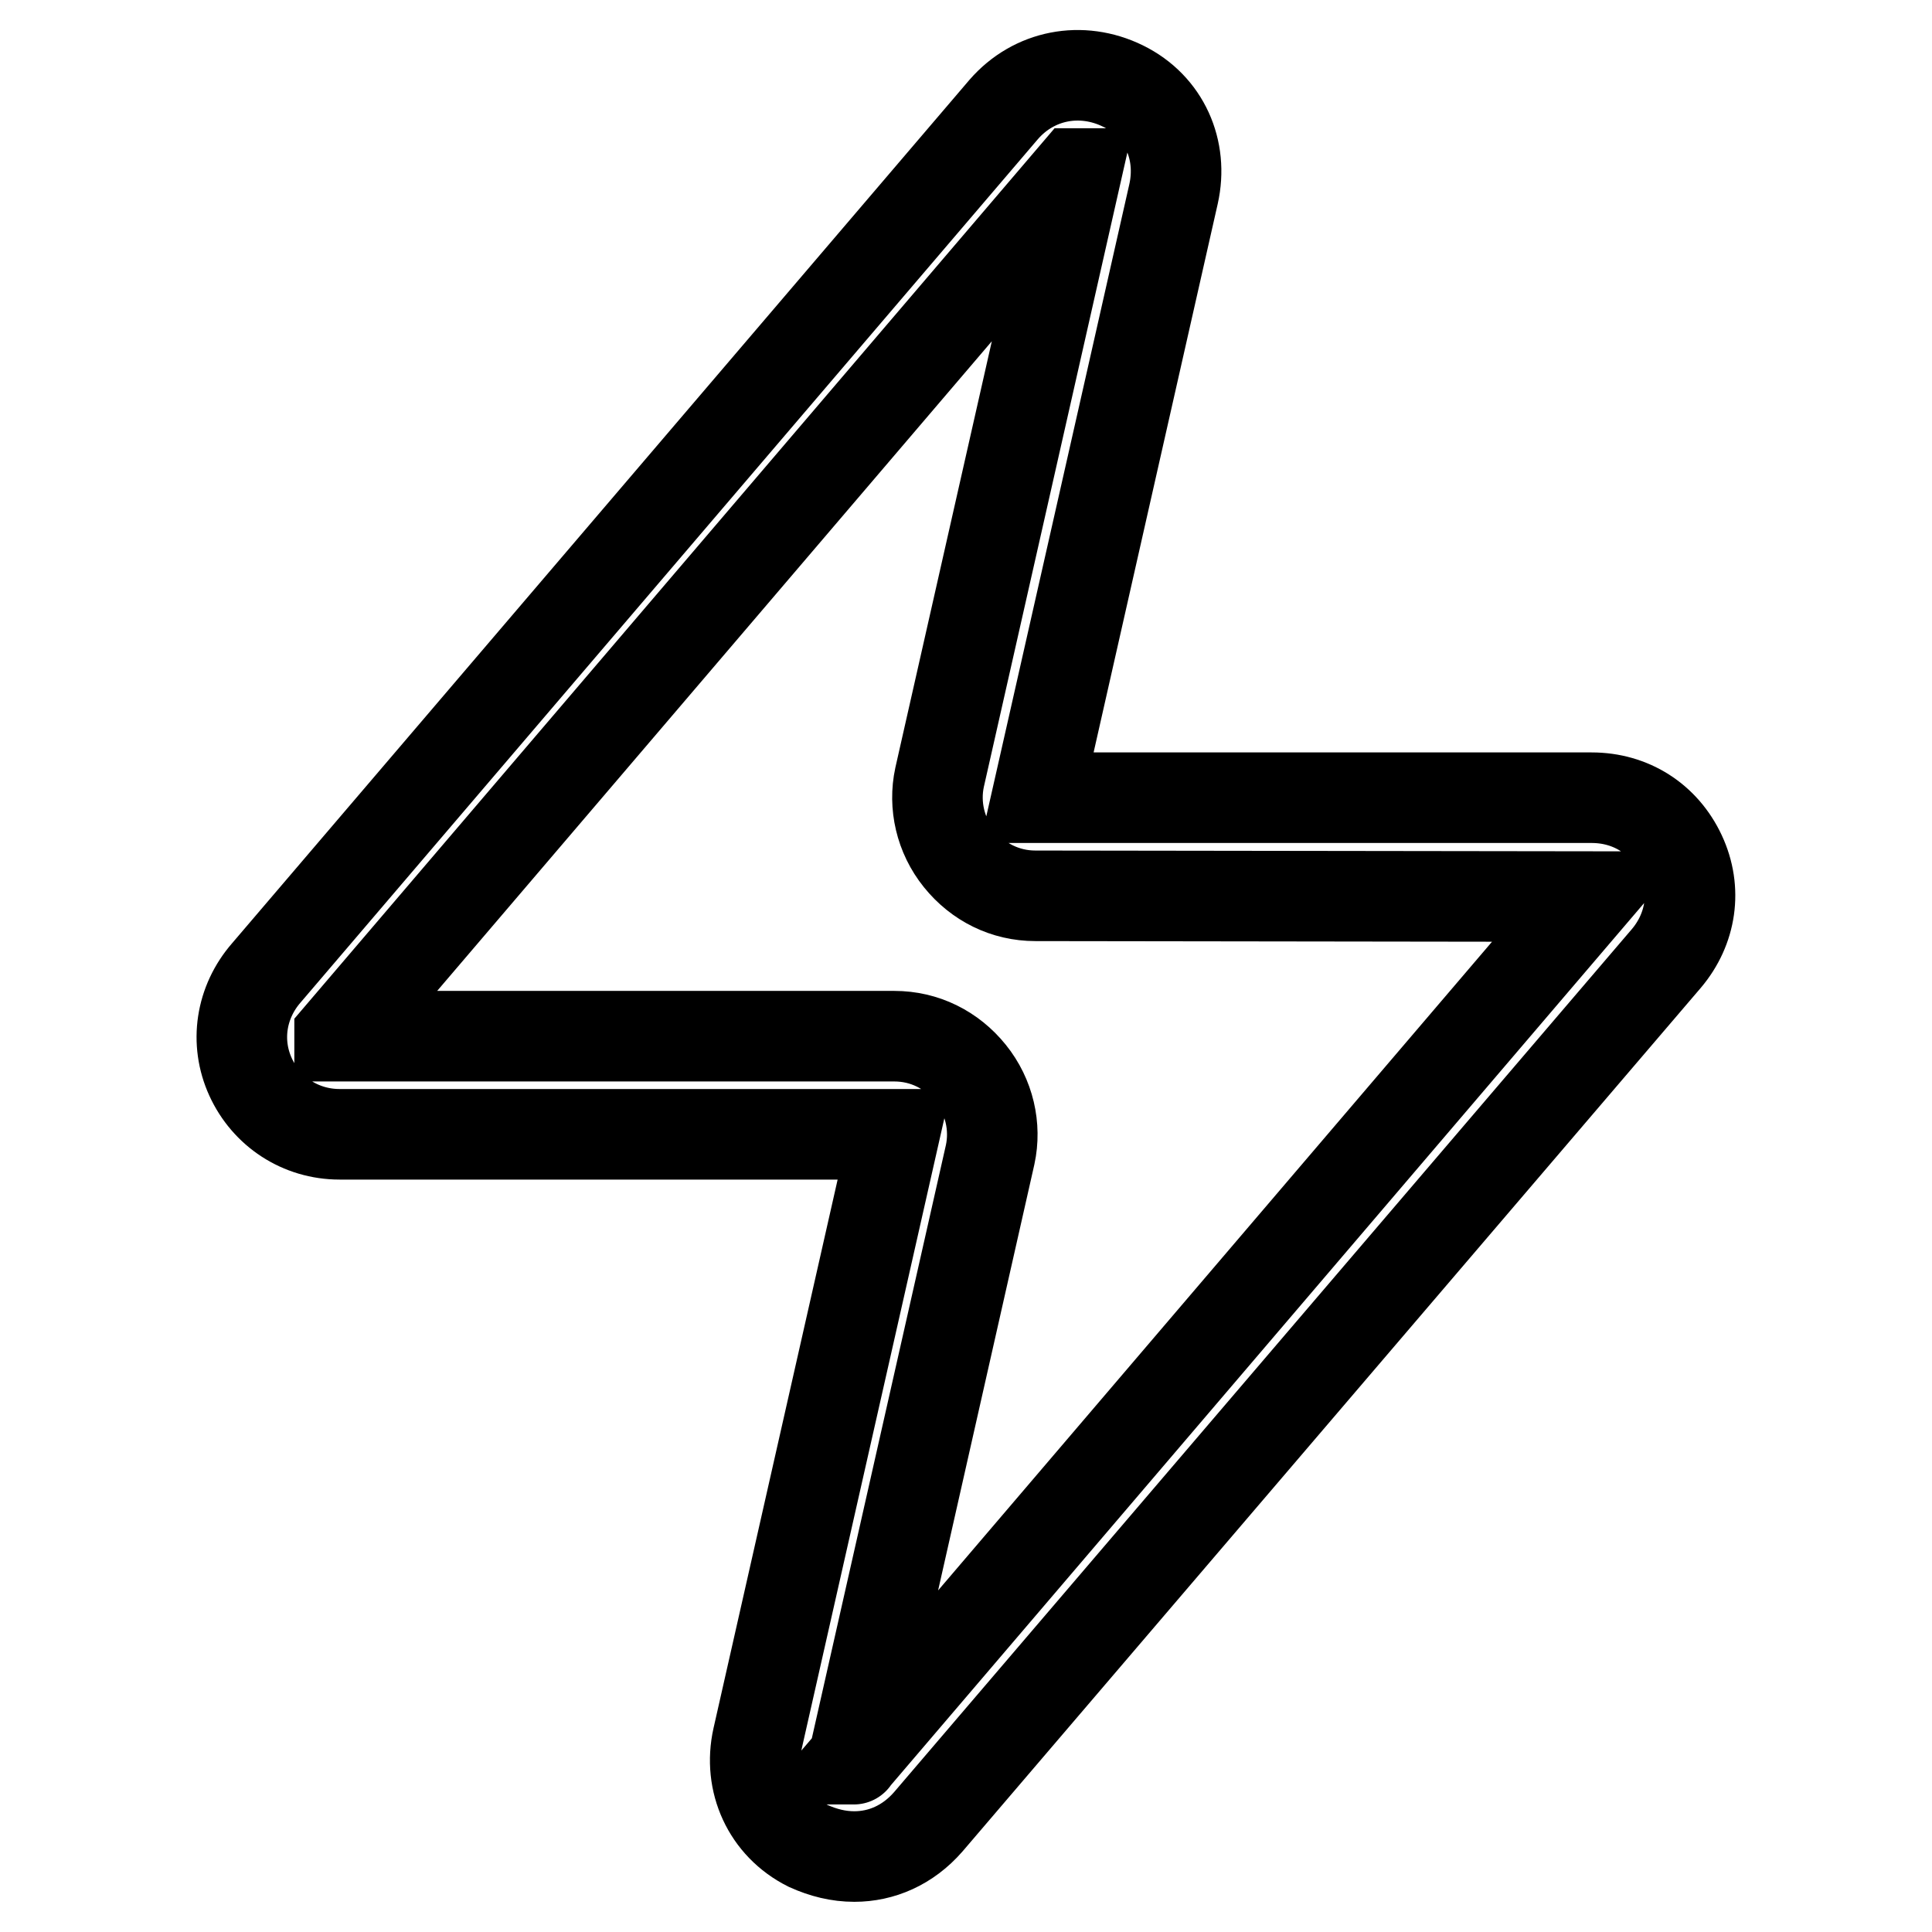
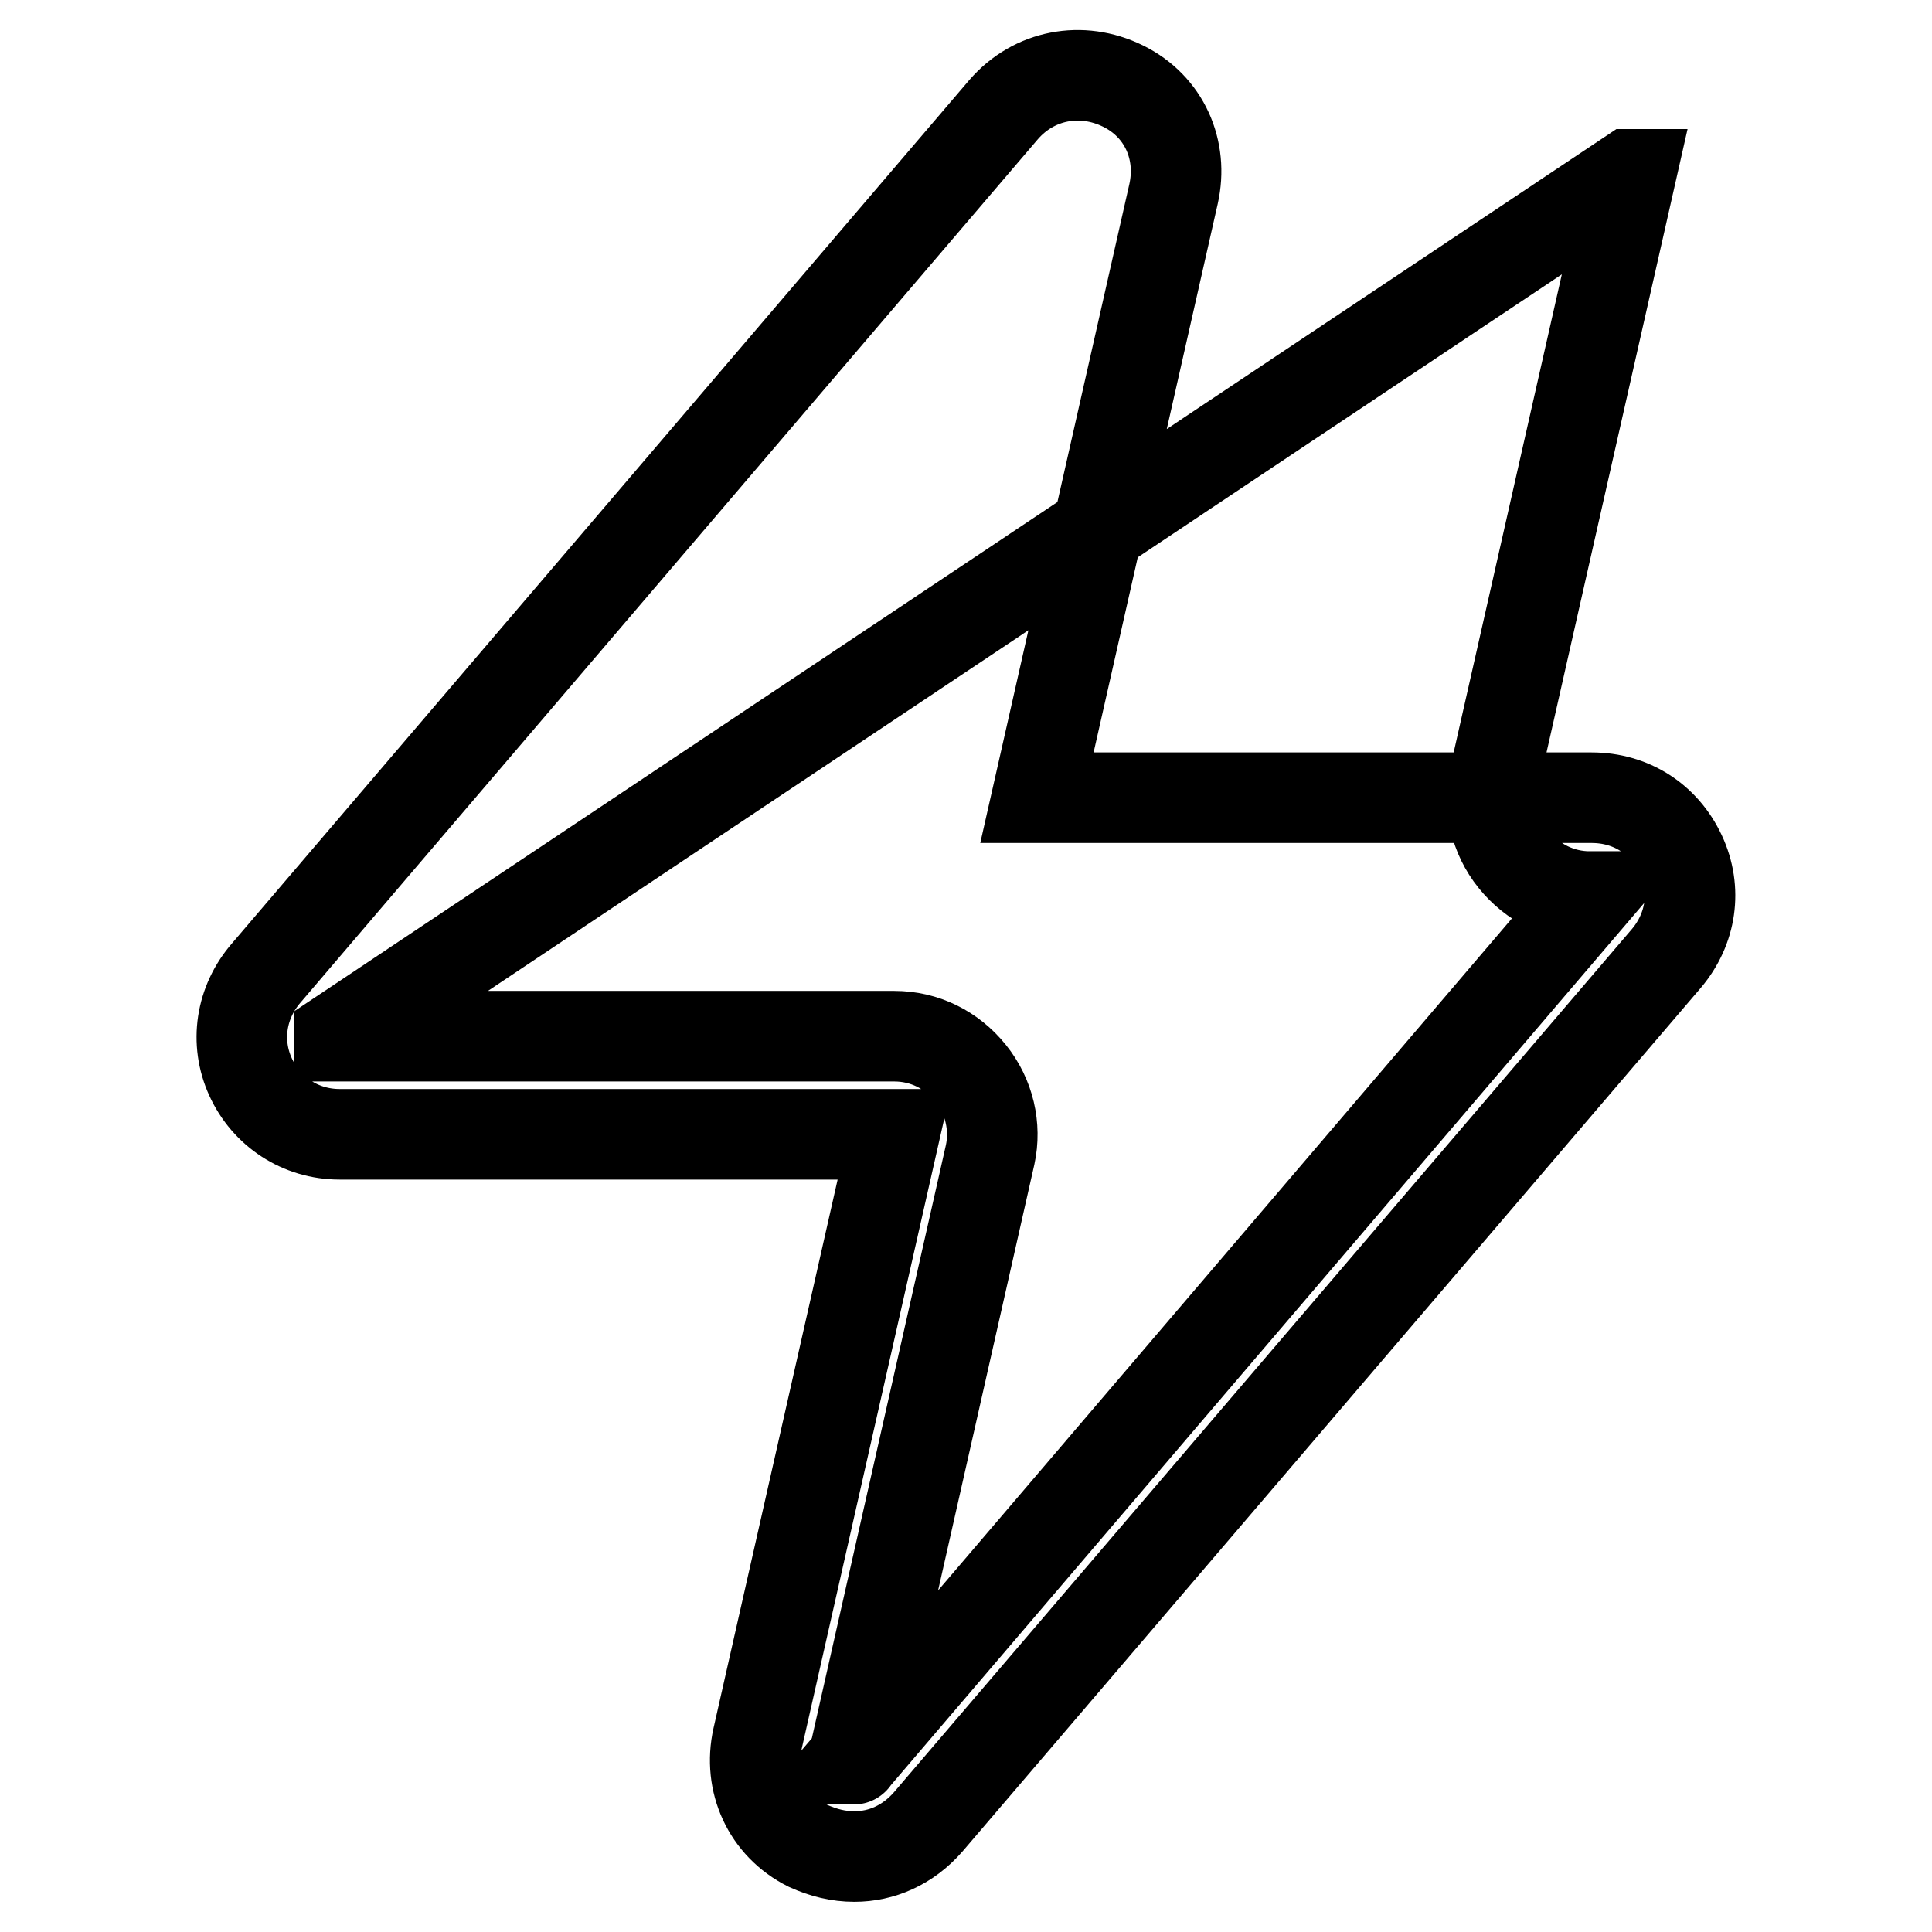
<svg xmlns="http://www.w3.org/2000/svg" version="1.1" x="0px" y="0px" viewBox="0 0 256 256" enable-background="new 0 0 256 256" xml:space="preserve">
  <g>
-     <path stroke-width="12" fill-opacity="0" stroke="#000000" d="M113.2,246c-2.1,0-4.1-0.5-6.1-1.4c-5.4-2.7-8-8.5-6.7-14.3l18.1-80H45c-5.2,0-9.7-3-11.8-7.6 c-2.1-4.6-1.3-9.9,2.1-13.8L133,14.5c4-4.6,10.3-5.8,15.8-3.1s8,8.5,6.7,14.3l-18.1,80h73.5c5.2,0,9.6,2.8,11.8,7.5 c2.2,4.7,1.4,9.9-1.9,13.8L123,241.4C120.3,244.5,116.8,246,113.2,246z M113.1,233.1C113.1,233.1,113.2,233.1,113.1,233.1 l97.6-114.3l-73.5-0.1c-4,0-7.6-1.8-10.1-4.9c-2.5-3.1-3.4-7.1-2.6-10.8l18.1-80h-0.1L45,137.2v0.1h73.5c4,0,7.6,1.8,10.1,4.9 c2.5,3.1,3.4,7.1,2.6,10.8L113.1,233.1L113.1,233.1z" />
+     <path stroke-width="12" fill-opacity="0" stroke="#000000" d="M113.2,246c-2.1,0-4.1-0.5-6.1-1.4c-5.4-2.7-8-8.5-6.7-14.3l18.1-80H45c-5.2,0-9.7-3-11.8-7.6 c-2.1-4.6-1.3-9.9,2.1-13.8L133,14.5c4-4.6,10.3-5.8,15.8-3.1s8,8.5,6.7,14.3l-18.1,80h73.5c5.2,0,9.6,2.8,11.8,7.5 c2.2,4.7,1.4,9.9-1.9,13.8L123,241.4C120.3,244.5,116.8,246,113.2,246z M113.1,233.1C113.1,233.1,113.2,233.1,113.1,233.1 l97.6-114.3c-4,0-7.6-1.8-10.1-4.9c-2.5-3.1-3.4-7.1-2.6-10.8l18.1-80h-0.1L45,137.2v0.1h73.5c4,0,7.6,1.8,10.1,4.9 c2.5,3.1,3.4,7.1,2.6,10.8L113.1,233.1L113.1,233.1z" />
  </g>
</svg>